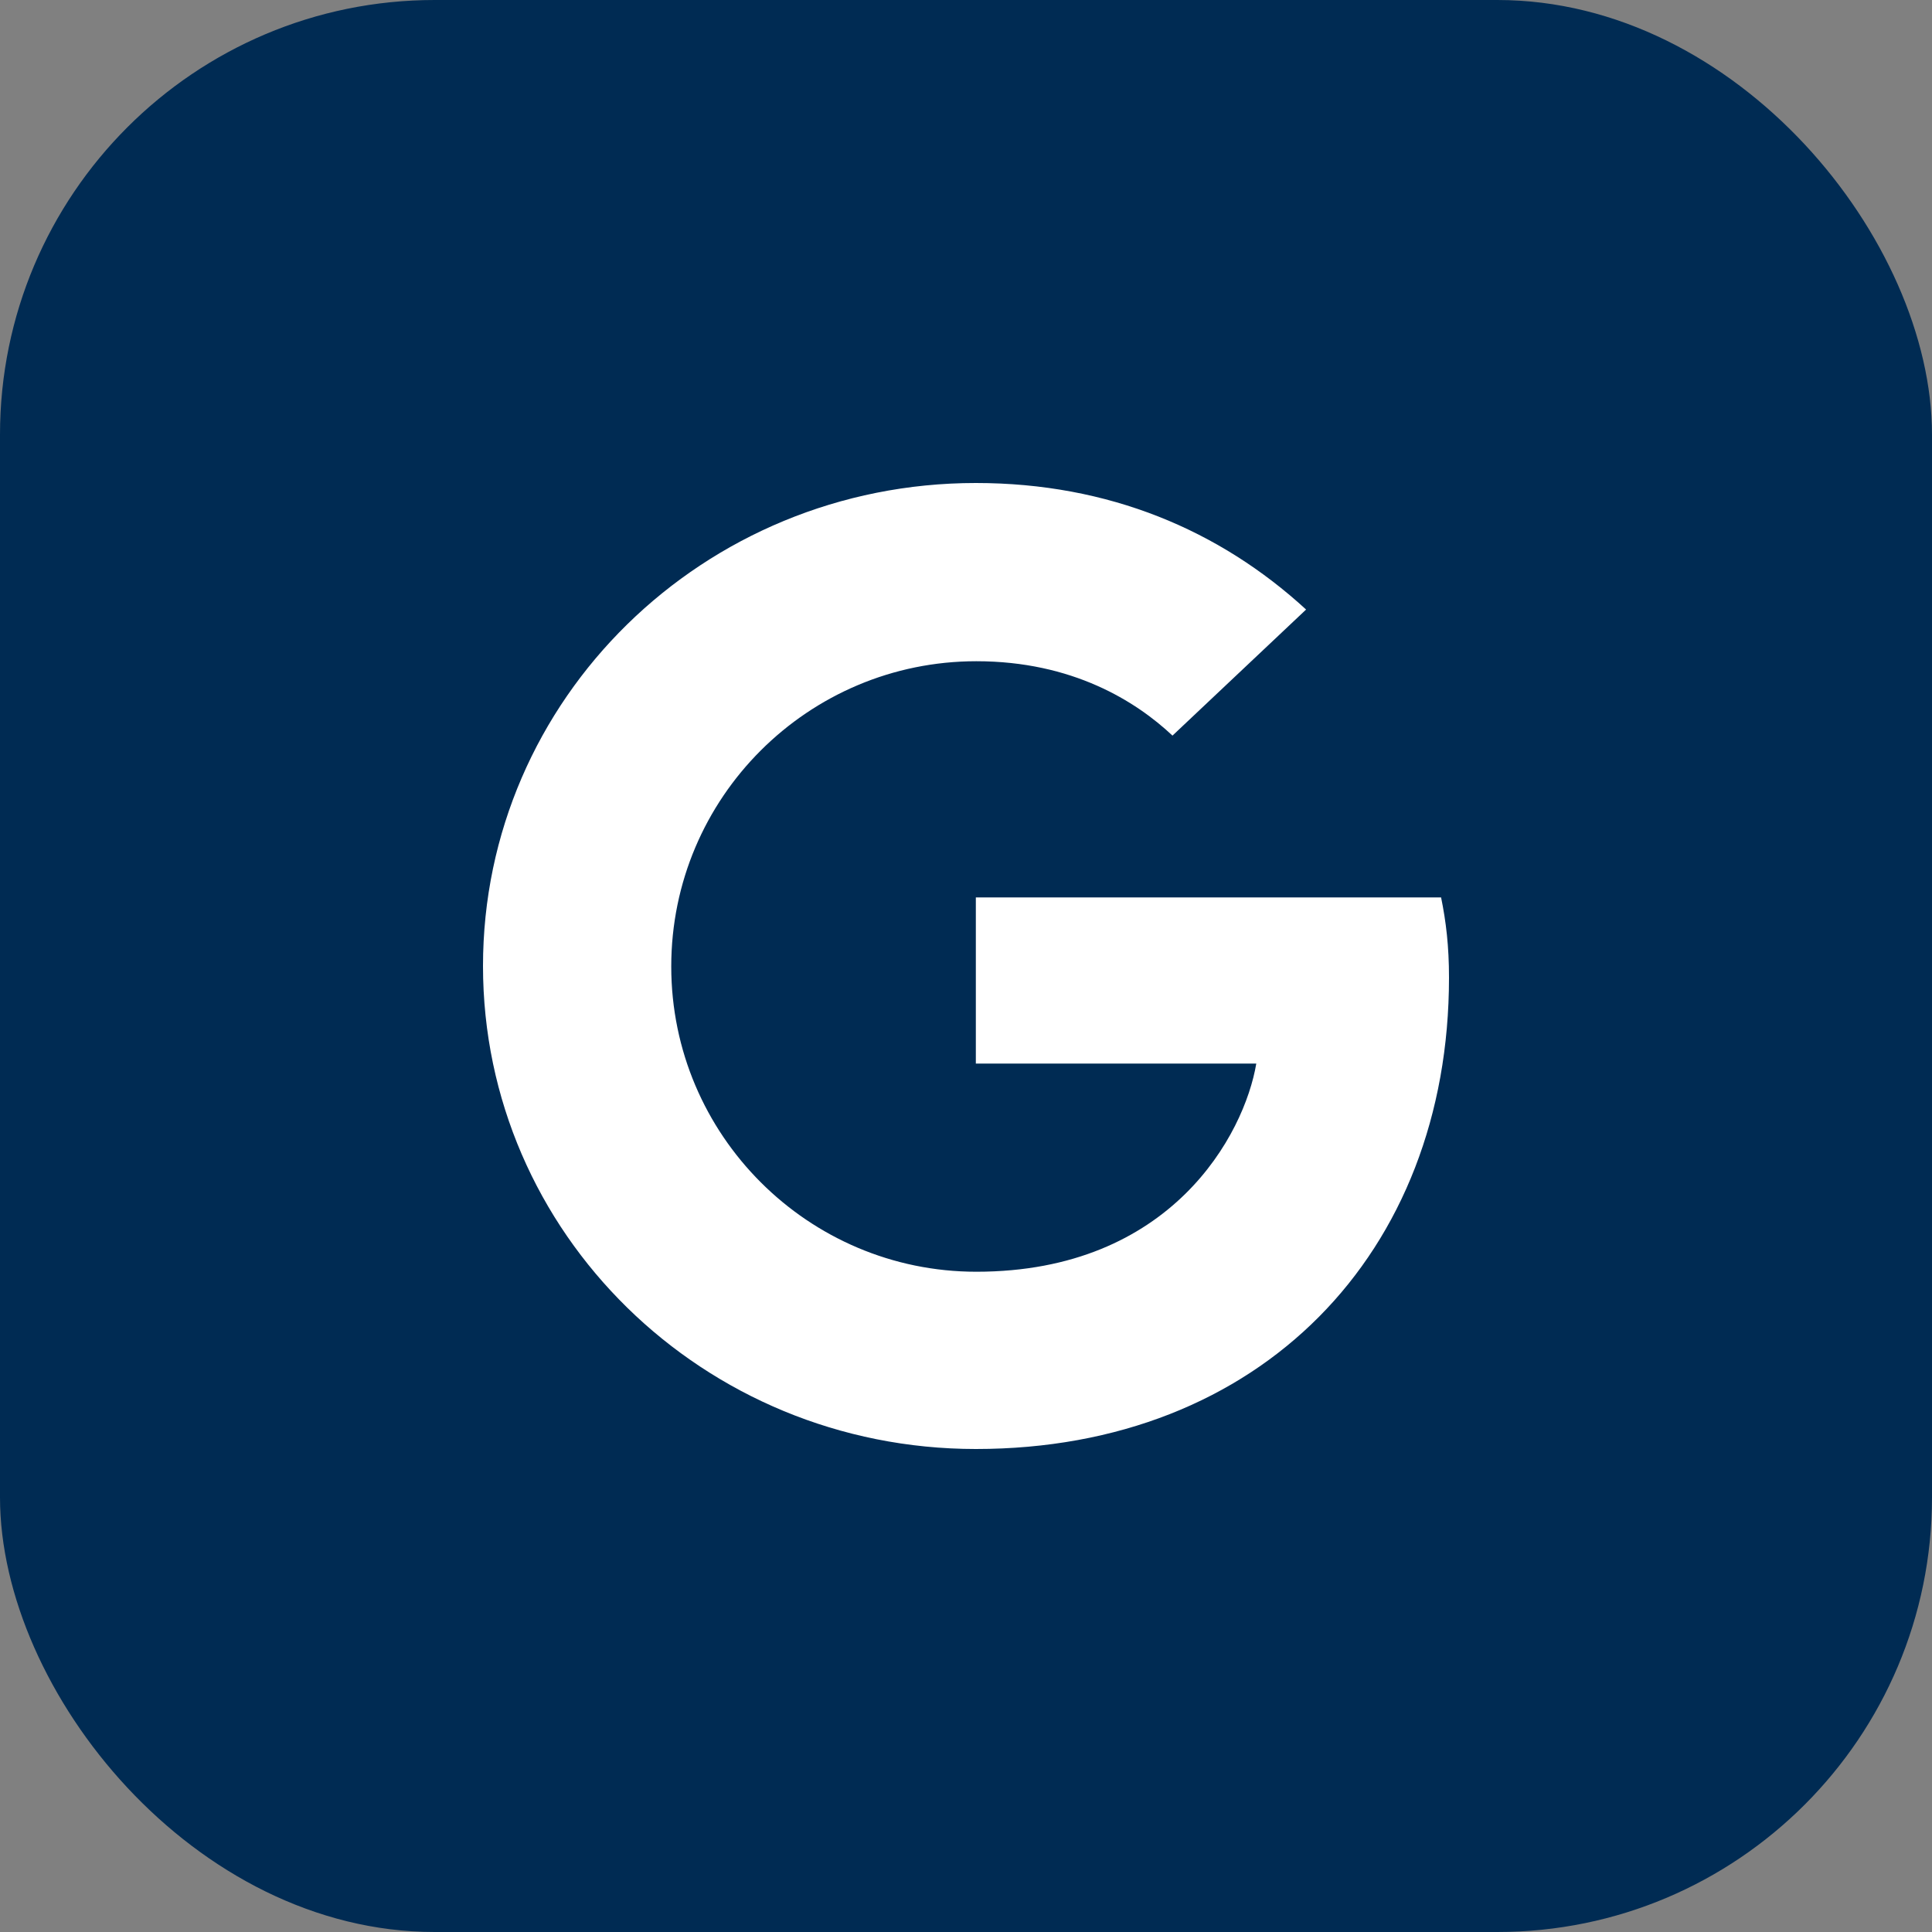
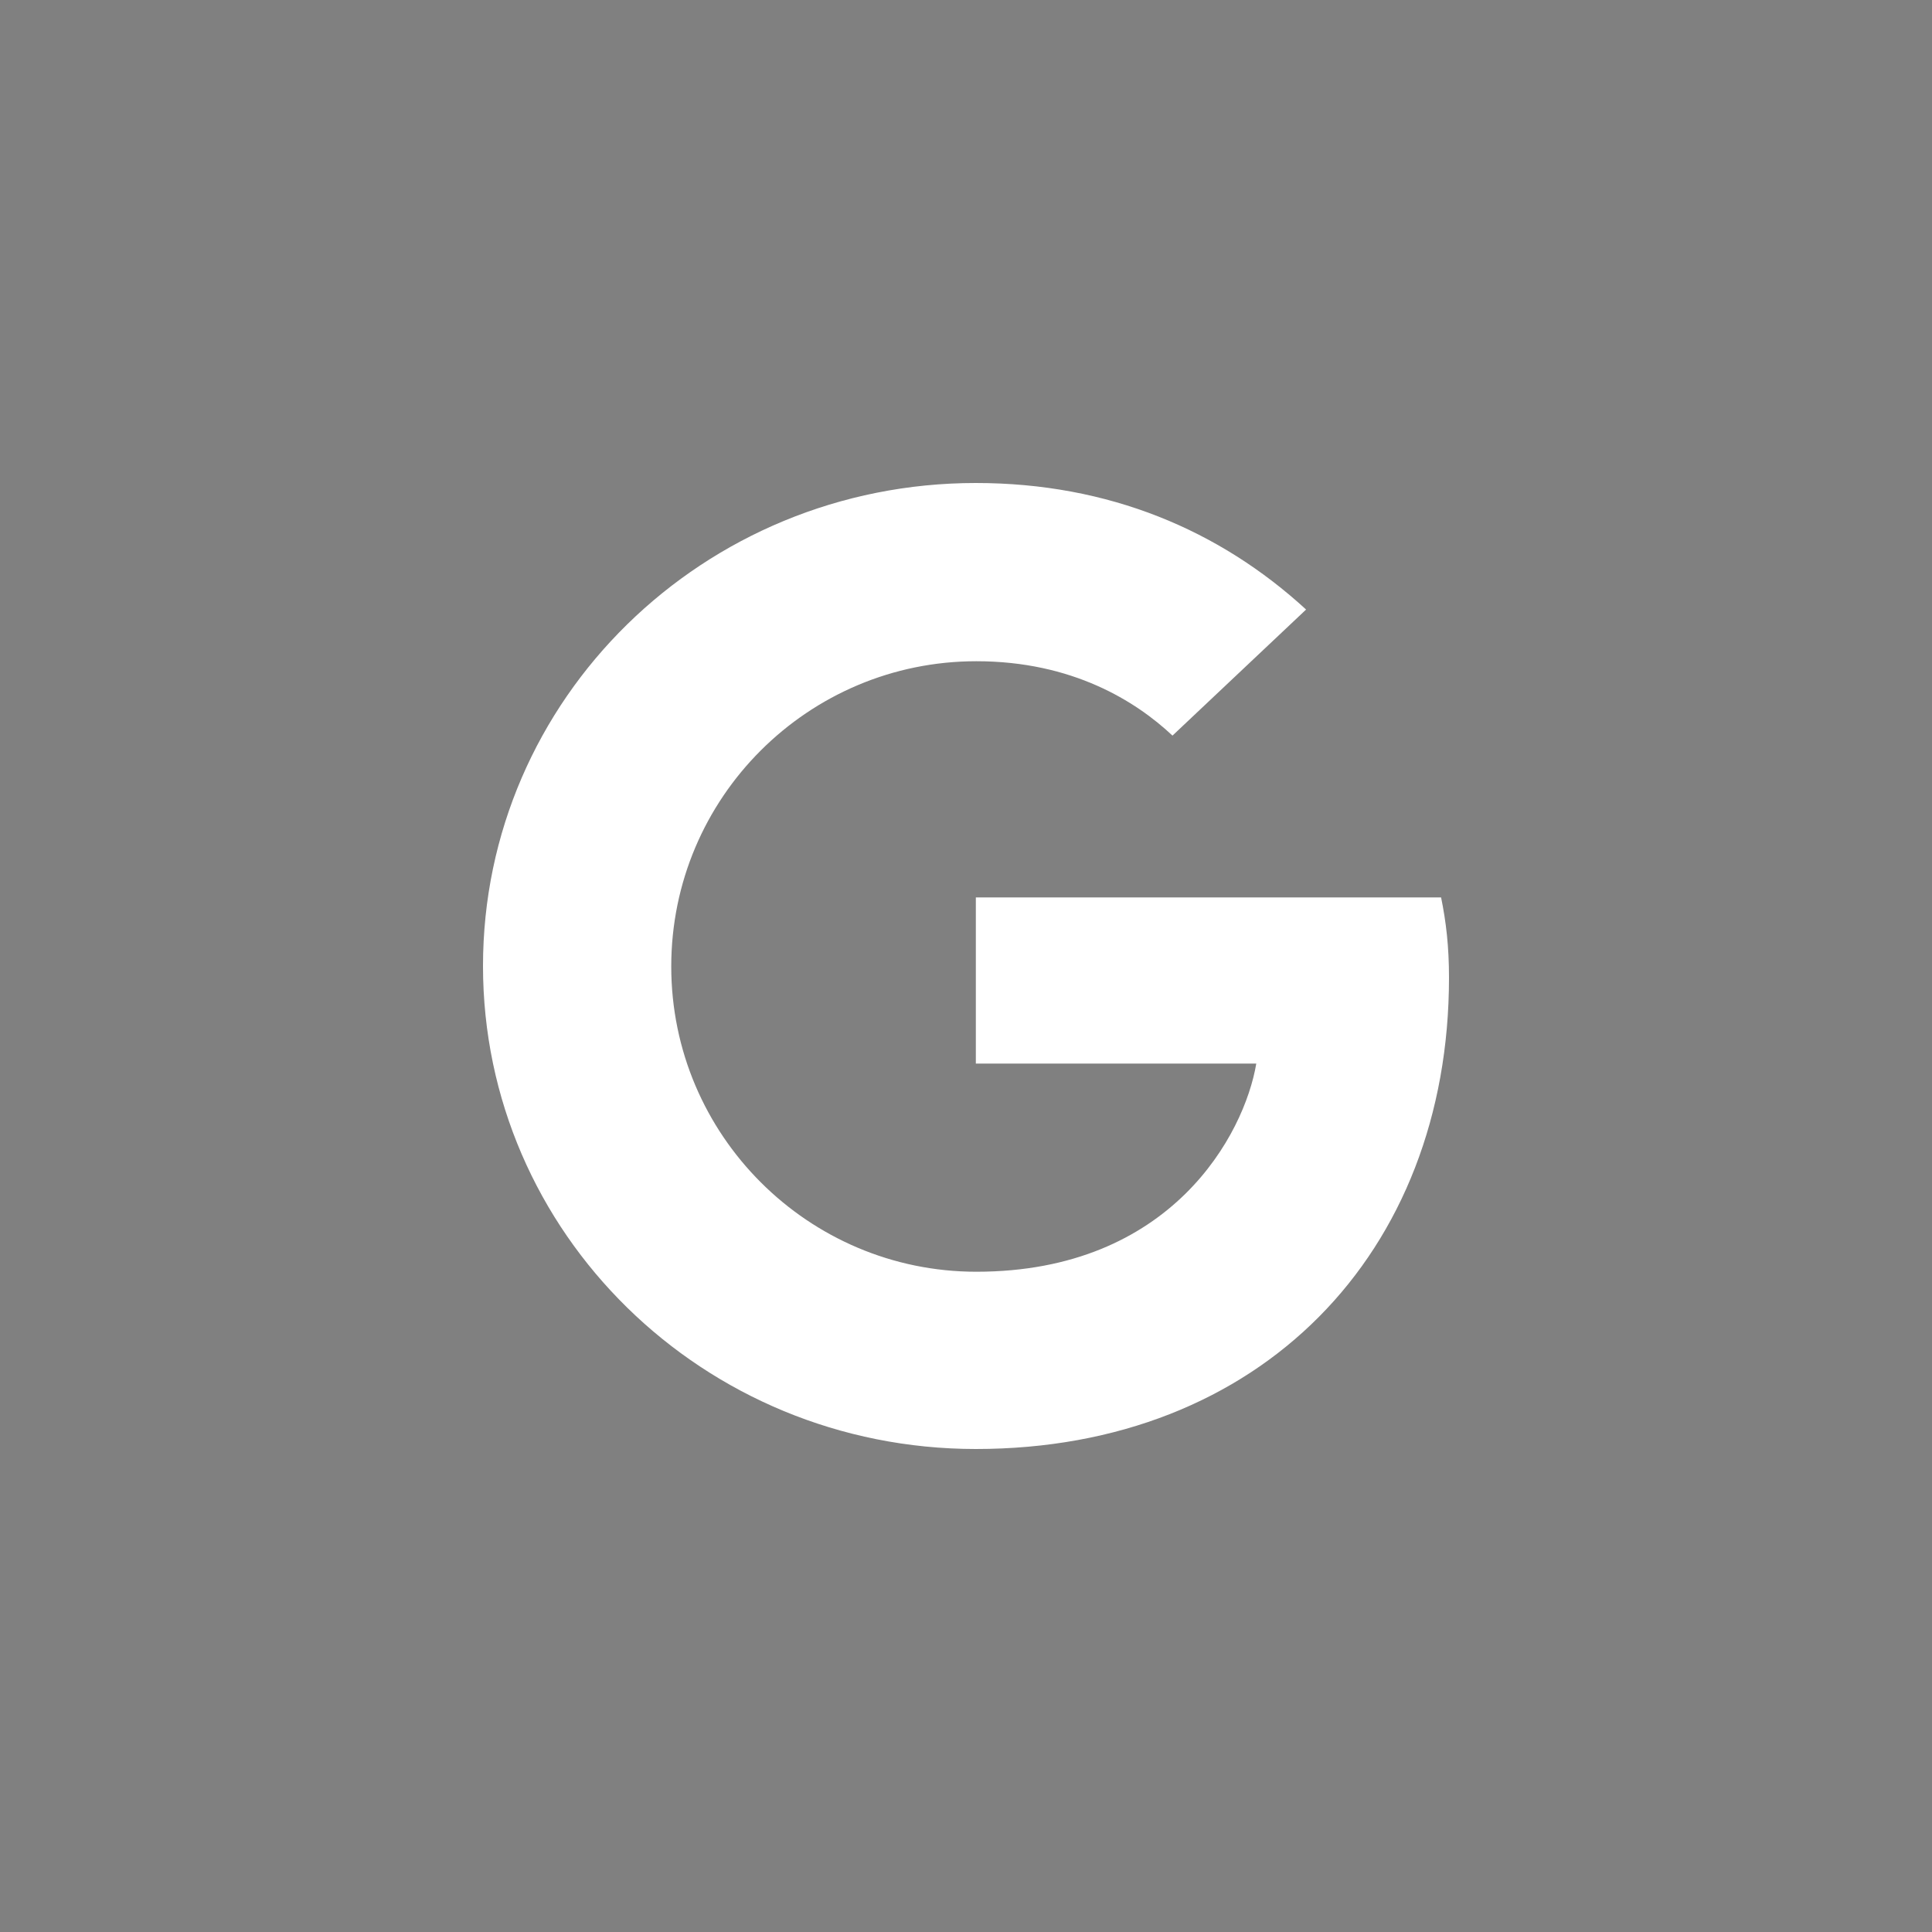
<svg xmlns="http://www.w3.org/2000/svg" viewBox="0 0 32 32">
  <rect x="0" y="0" width="32" height="32" fill="#808080" stroke="none" />
  <g fill="none" fill-rule="evenodd">
-     <rect width="32" height="32" fill="#002B53" rx="7.2" />
    <path fill="#FFF" d="M8,16 C8,11.576 11.649,8 16.163,8 C18.367,8 20.204,8.784 21.633,10.096 L19.42,12.184 C18.816,11.616 17.763,10.952 16.171,10.952 C13.388,10.952 11.118,13.208 11.118,16.008 C11.118,18.8 13.388,21.064 16.171,21.064 C19.404,21.064 20.612,18.784 20.808,17.616 L16.163,17.616 L16.163,14.864 L23.869,14.864 C23.951,15.264 24,15.672 24,16.192 C24,20.76 20.873,24 16.163,24 C11.649,24 8,20.424 8,16 Z" />
  </g>
</svg>